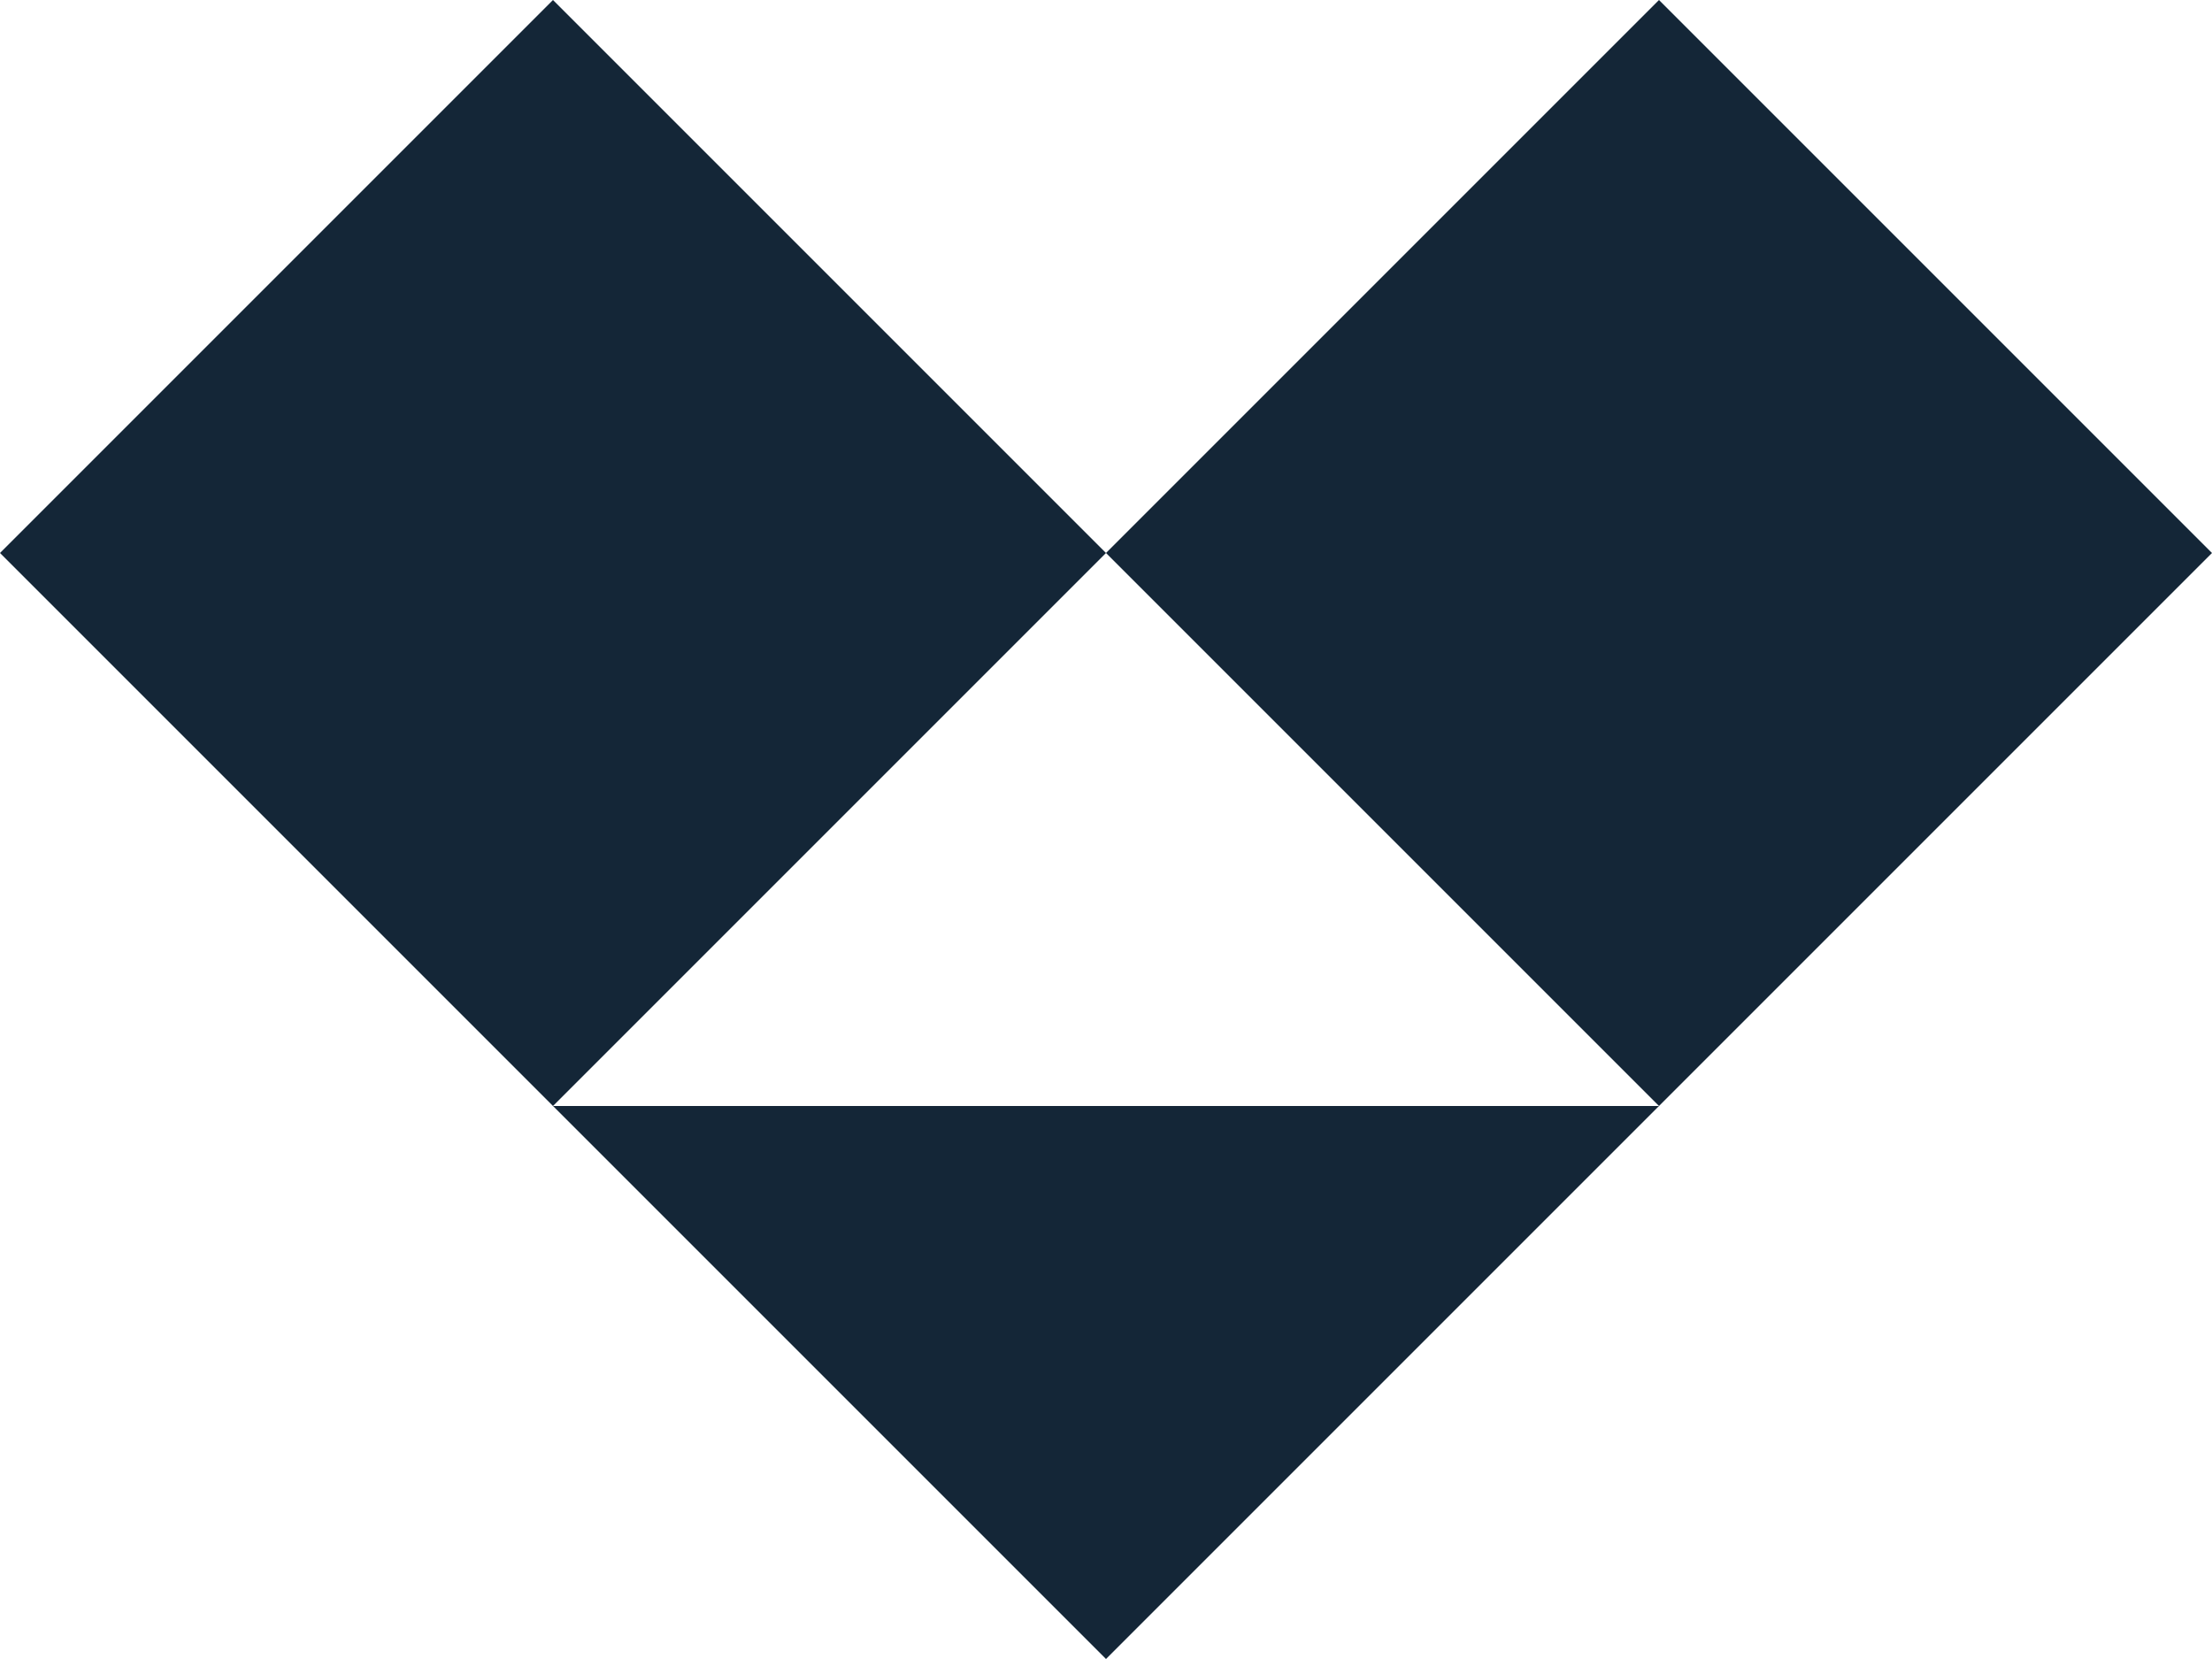
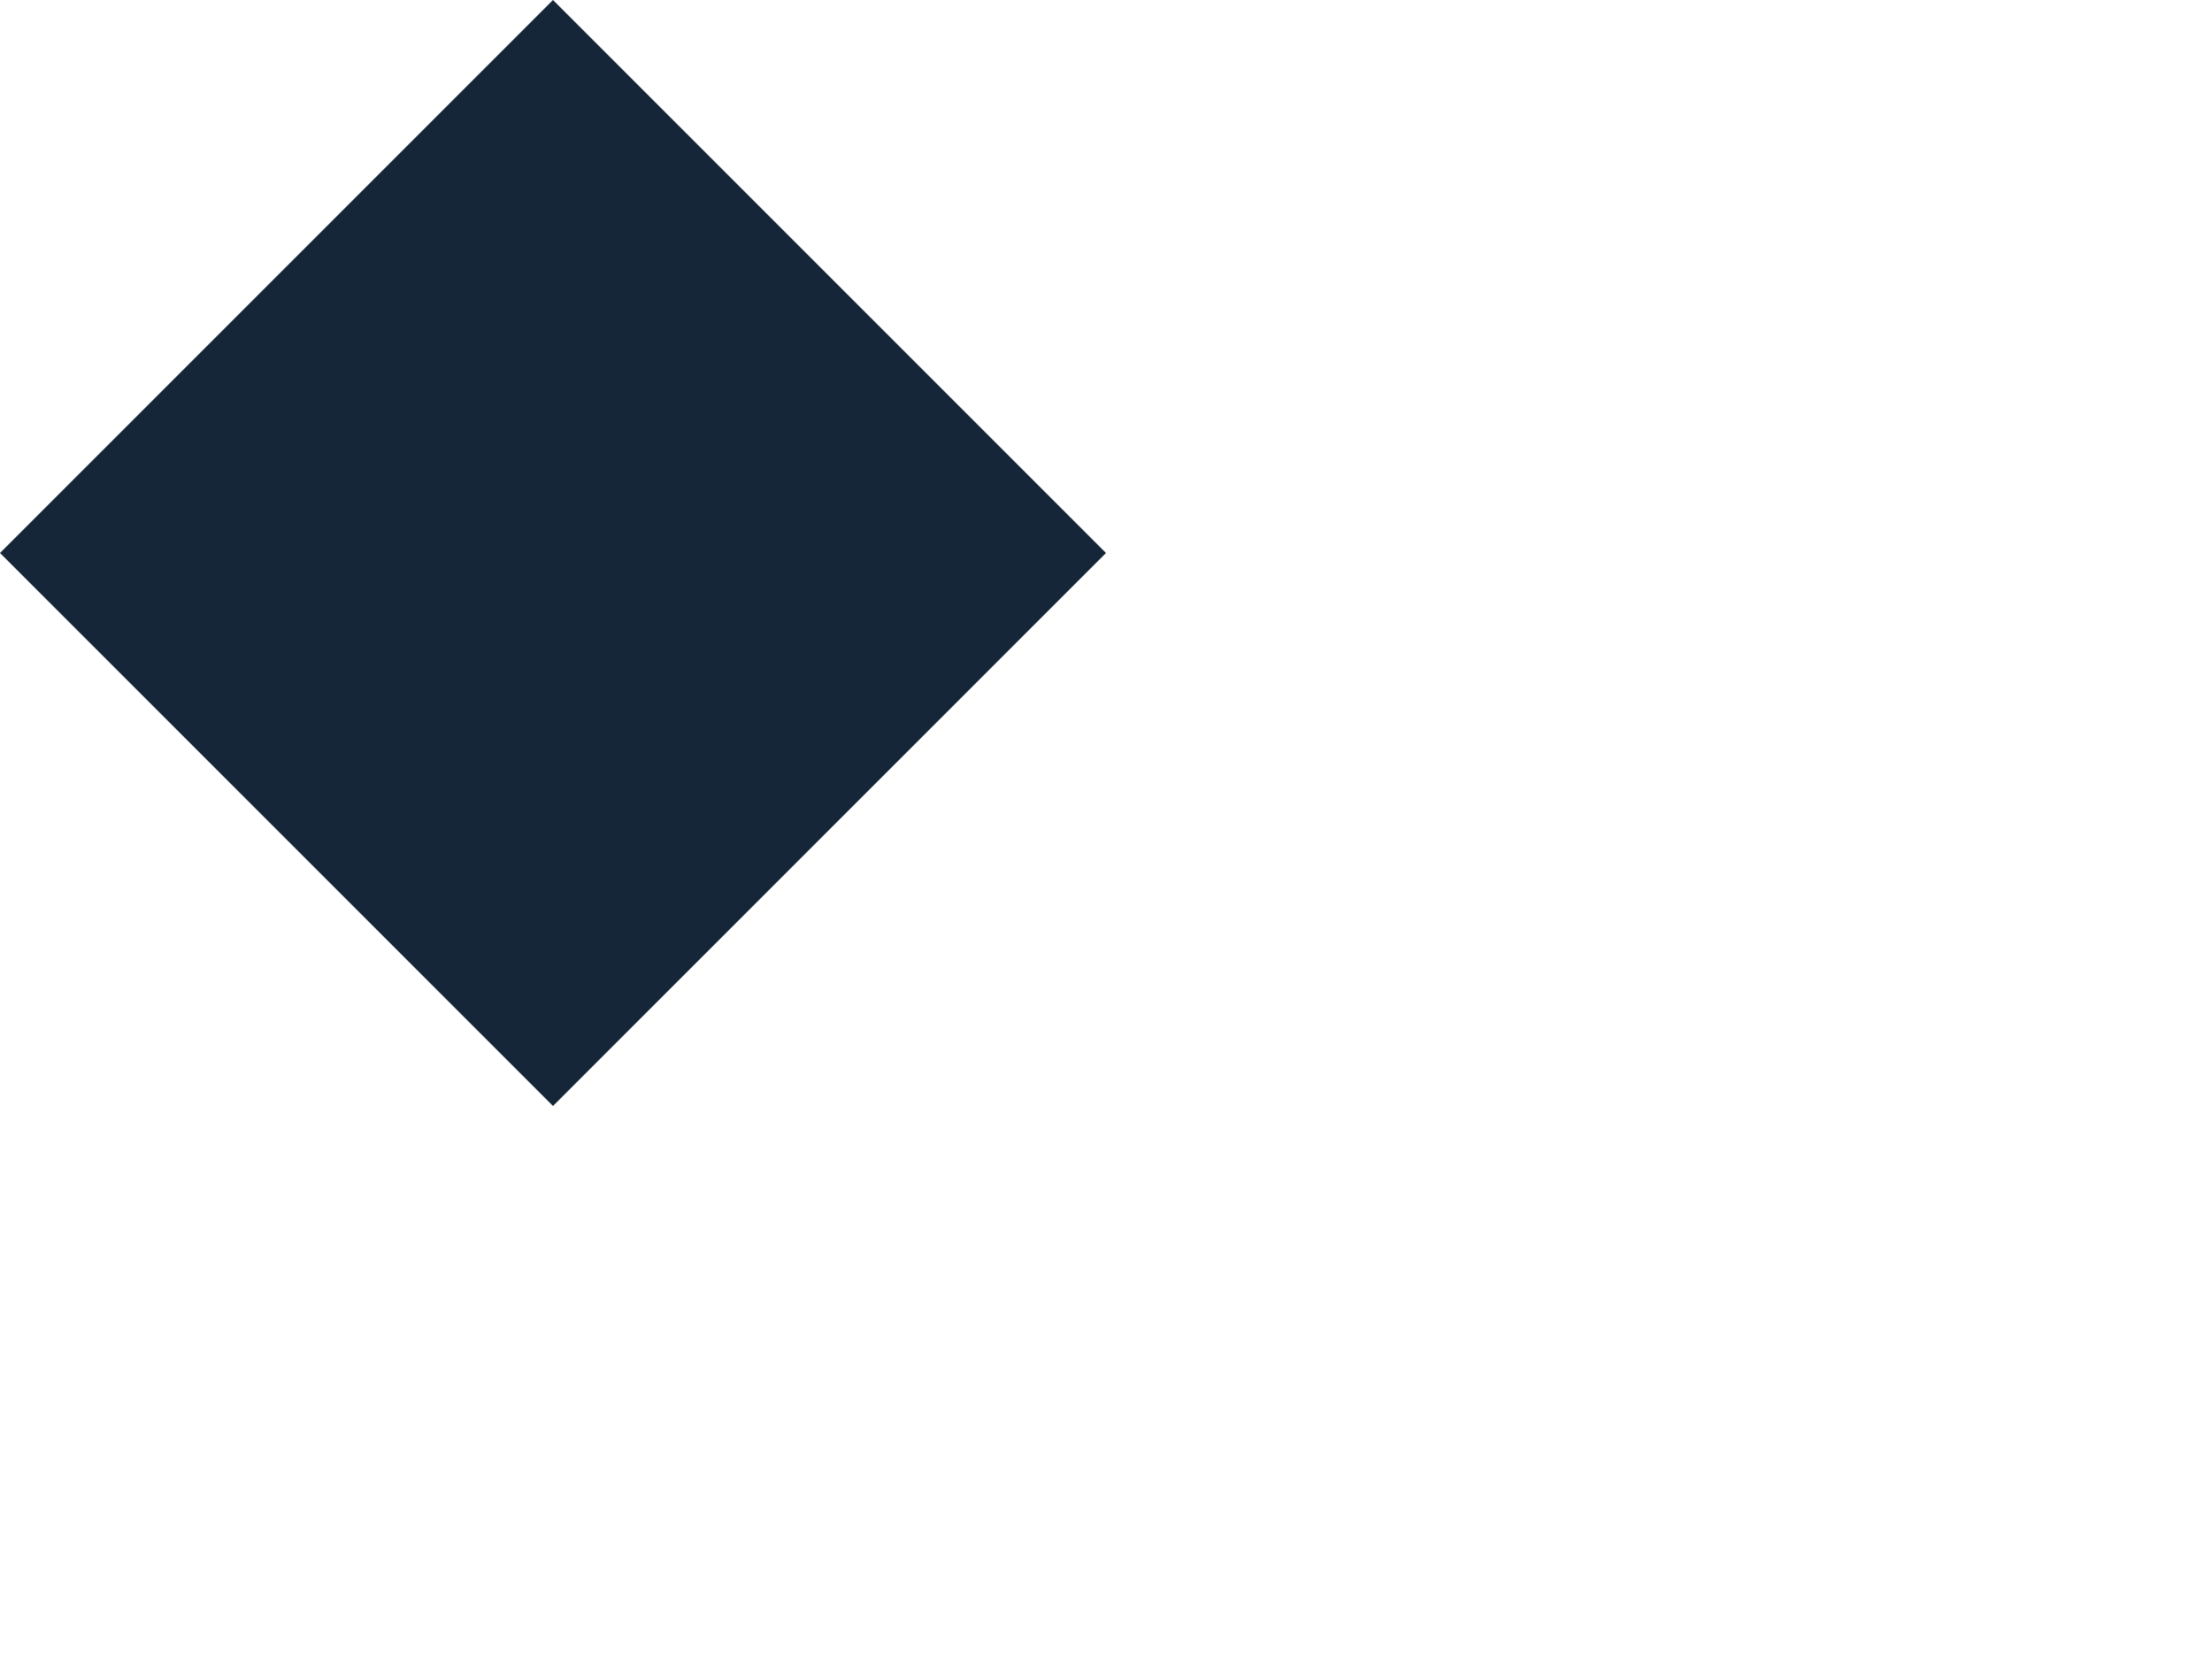
<svg xmlns="http://www.w3.org/2000/svg" width="60" height="45" viewBox="0 0 60 45">
  <g transform="translate(-214.416 -1602.466)">
    <g transform="translate(214.416 1602.466)">
      <rect width="21.213" height="21.213" transform="translate(0 15) rotate(-45)" fill="#142637" />
-       <path d="M255.227,1624.087l-15,15-15-15Z" transform="translate(-210.227 -1594.087)" fill="#142637" />
-       <rect width="21.213" height="21.213" transform="translate(30 15) rotate(-45)" fill="#142637" />
    </g>
  </g>
</svg>